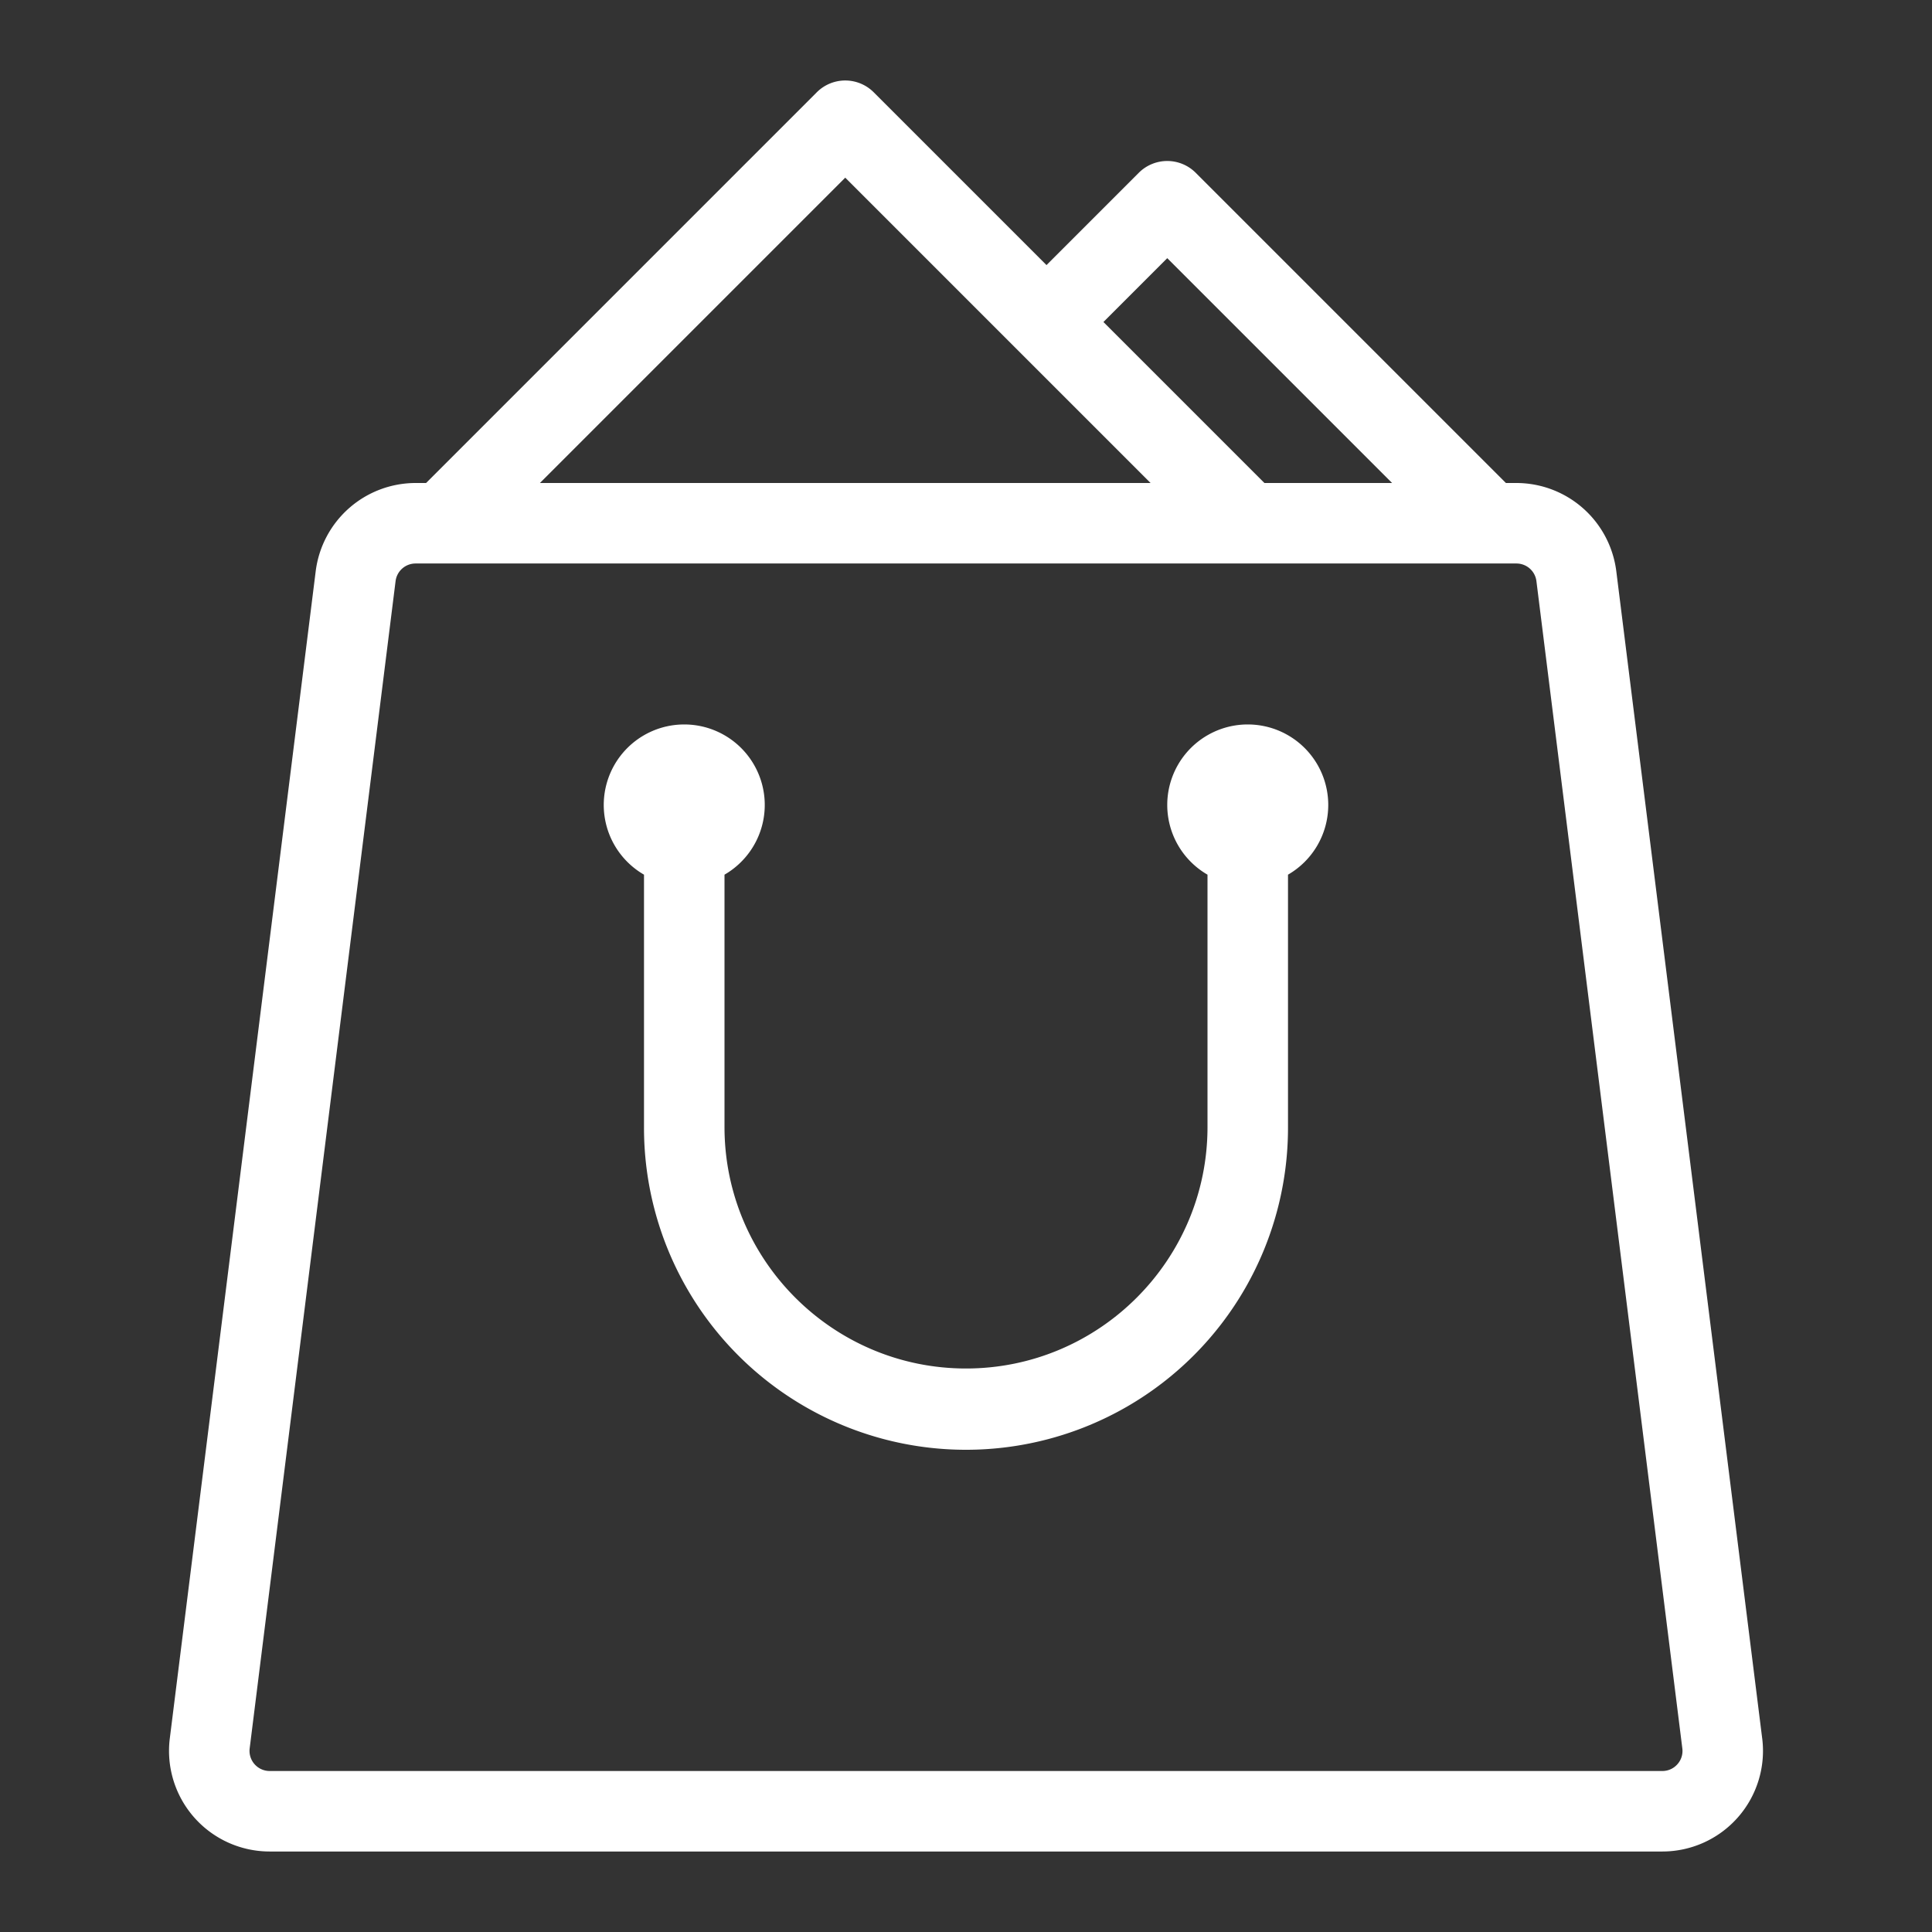
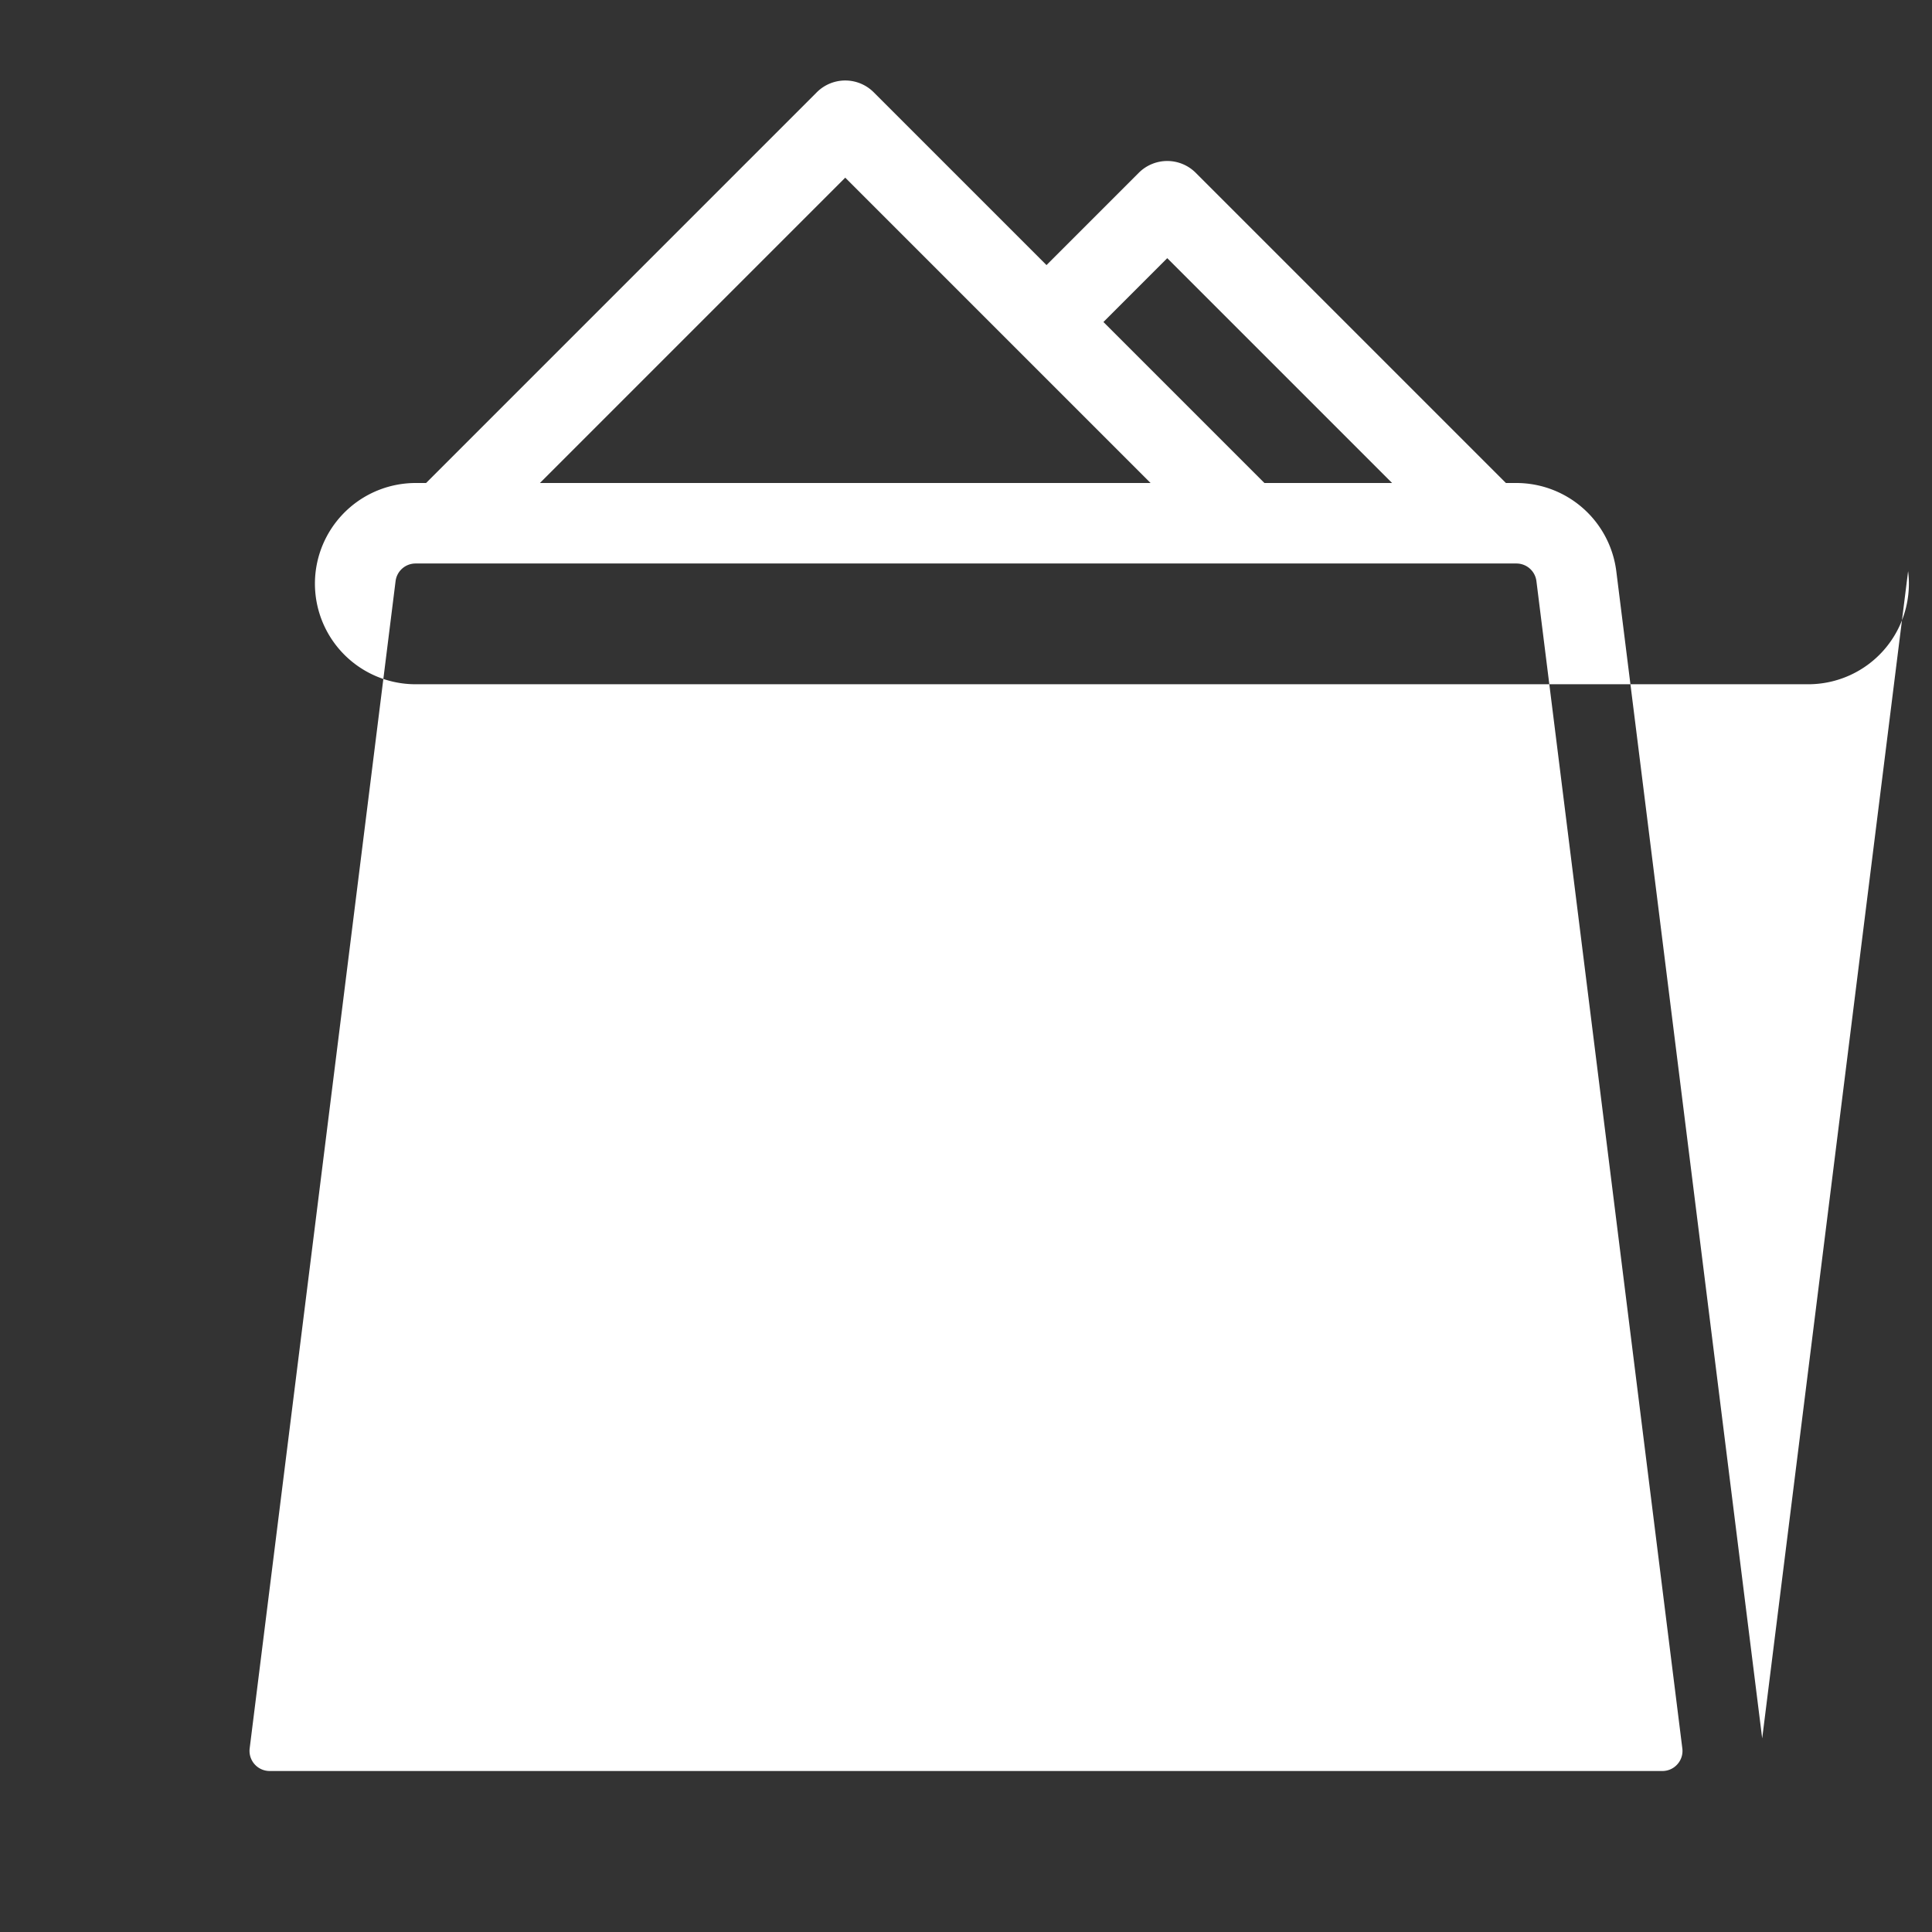
<svg xmlns="http://www.w3.org/2000/svg" t="1713538252364" class="icon" viewBox="0 0 1024 1024" version="1.1" p-id="7512" width="200" height="200">
  <rect x="0" y="0" width="1024" height="1024" fill="#333333" stroke="none" />
-   <path d="M934 921.387l-77.333-618.667a53.42 53.42 0 0 0-52.913-46.72h-5.587L633.753 91.58a21.333 21.333 0 0 0-30.173 0L554.667 140.5 463.087 48.913a21.333 21.333 0 0 0-30.173 0L225.827 256h-5.58A53.413 53.413 0 0 0 167.333 302.72l-77.333 618.667a53.333 53.333 0 0 0 52.913 59.947h738.173a53.333 53.333 0 0 0 52.92-59.947zM618.667 136.833L737.833 256h-67.66l-85.333-85.333z m-170.667-42.667L609.827 256H286.173z m441.08 840.893a10.547 10.547 0 0 1-8 3.607H142.913a10.667 10.667 0 0 1-10.58-12l77.333-618.667a10.667 10.667 0 0 1 10.58-9.333h583.507a10.667 10.667 0 0 1 10.58 9.333l77.333 618.667a10.54 10.54 0 0 1-2.587 8.393zM704 426.667a42.667 42.667 0 0 1-21.333 36.927V597.333a170.667 170.667 0 1 1-341.333 0V463.593a42.667 42.667 0 1 1 42.667 0V597.333c0 70.58 57.42 128 128 128s128-57.42 128-128V463.593a42.667 42.667 0 1 1 64-36.927z" fill="#ffffff" p-id="7513" />
+   <path d="M934 921.387l-77.333-618.667a53.42 53.42 0 0 0-52.913-46.72h-5.587L633.753 91.58a21.333 21.333 0 0 0-30.173 0L554.667 140.5 463.087 48.913a21.333 21.333 0 0 0-30.173 0L225.827 256h-5.58A53.413 53.413 0 0 0 167.333 302.72a53.333 53.333 0 0 0 52.913 59.947h738.173a53.333 53.333 0 0 0 52.92-59.947zM618.667 136.833L737.833 256h-67.66l-85.333-85.333z m-170.667-42.667L609.827 256H286.173z m441.08 840.893a10.547 10.547 0 0 1-8 3.607H142.913a10.667 10.667 0 0 1-10.58-12l77.333-618.667a10.667 10.667 0 0 1 10.58-9.333h583.507a10.667 10.667 0 0 1 10.58 9.333l77.333 618.667a10.54 10.54 0 0 1-2.587 8.393zM704 426.667a42.667 42.667 0 0 1-21.333 36.927V597.333a170.667 170.667 0 1 1-341.333 0V463.593a42.667 42.667 0 1 1 42.667 0V597.333c0 70.58 57.42 128 128 128s128-57.42 128-128V463.593a42.667 42.667 0 1 1 64-36.927z" fill="#ffffff" p-id="7513" />
</svg>